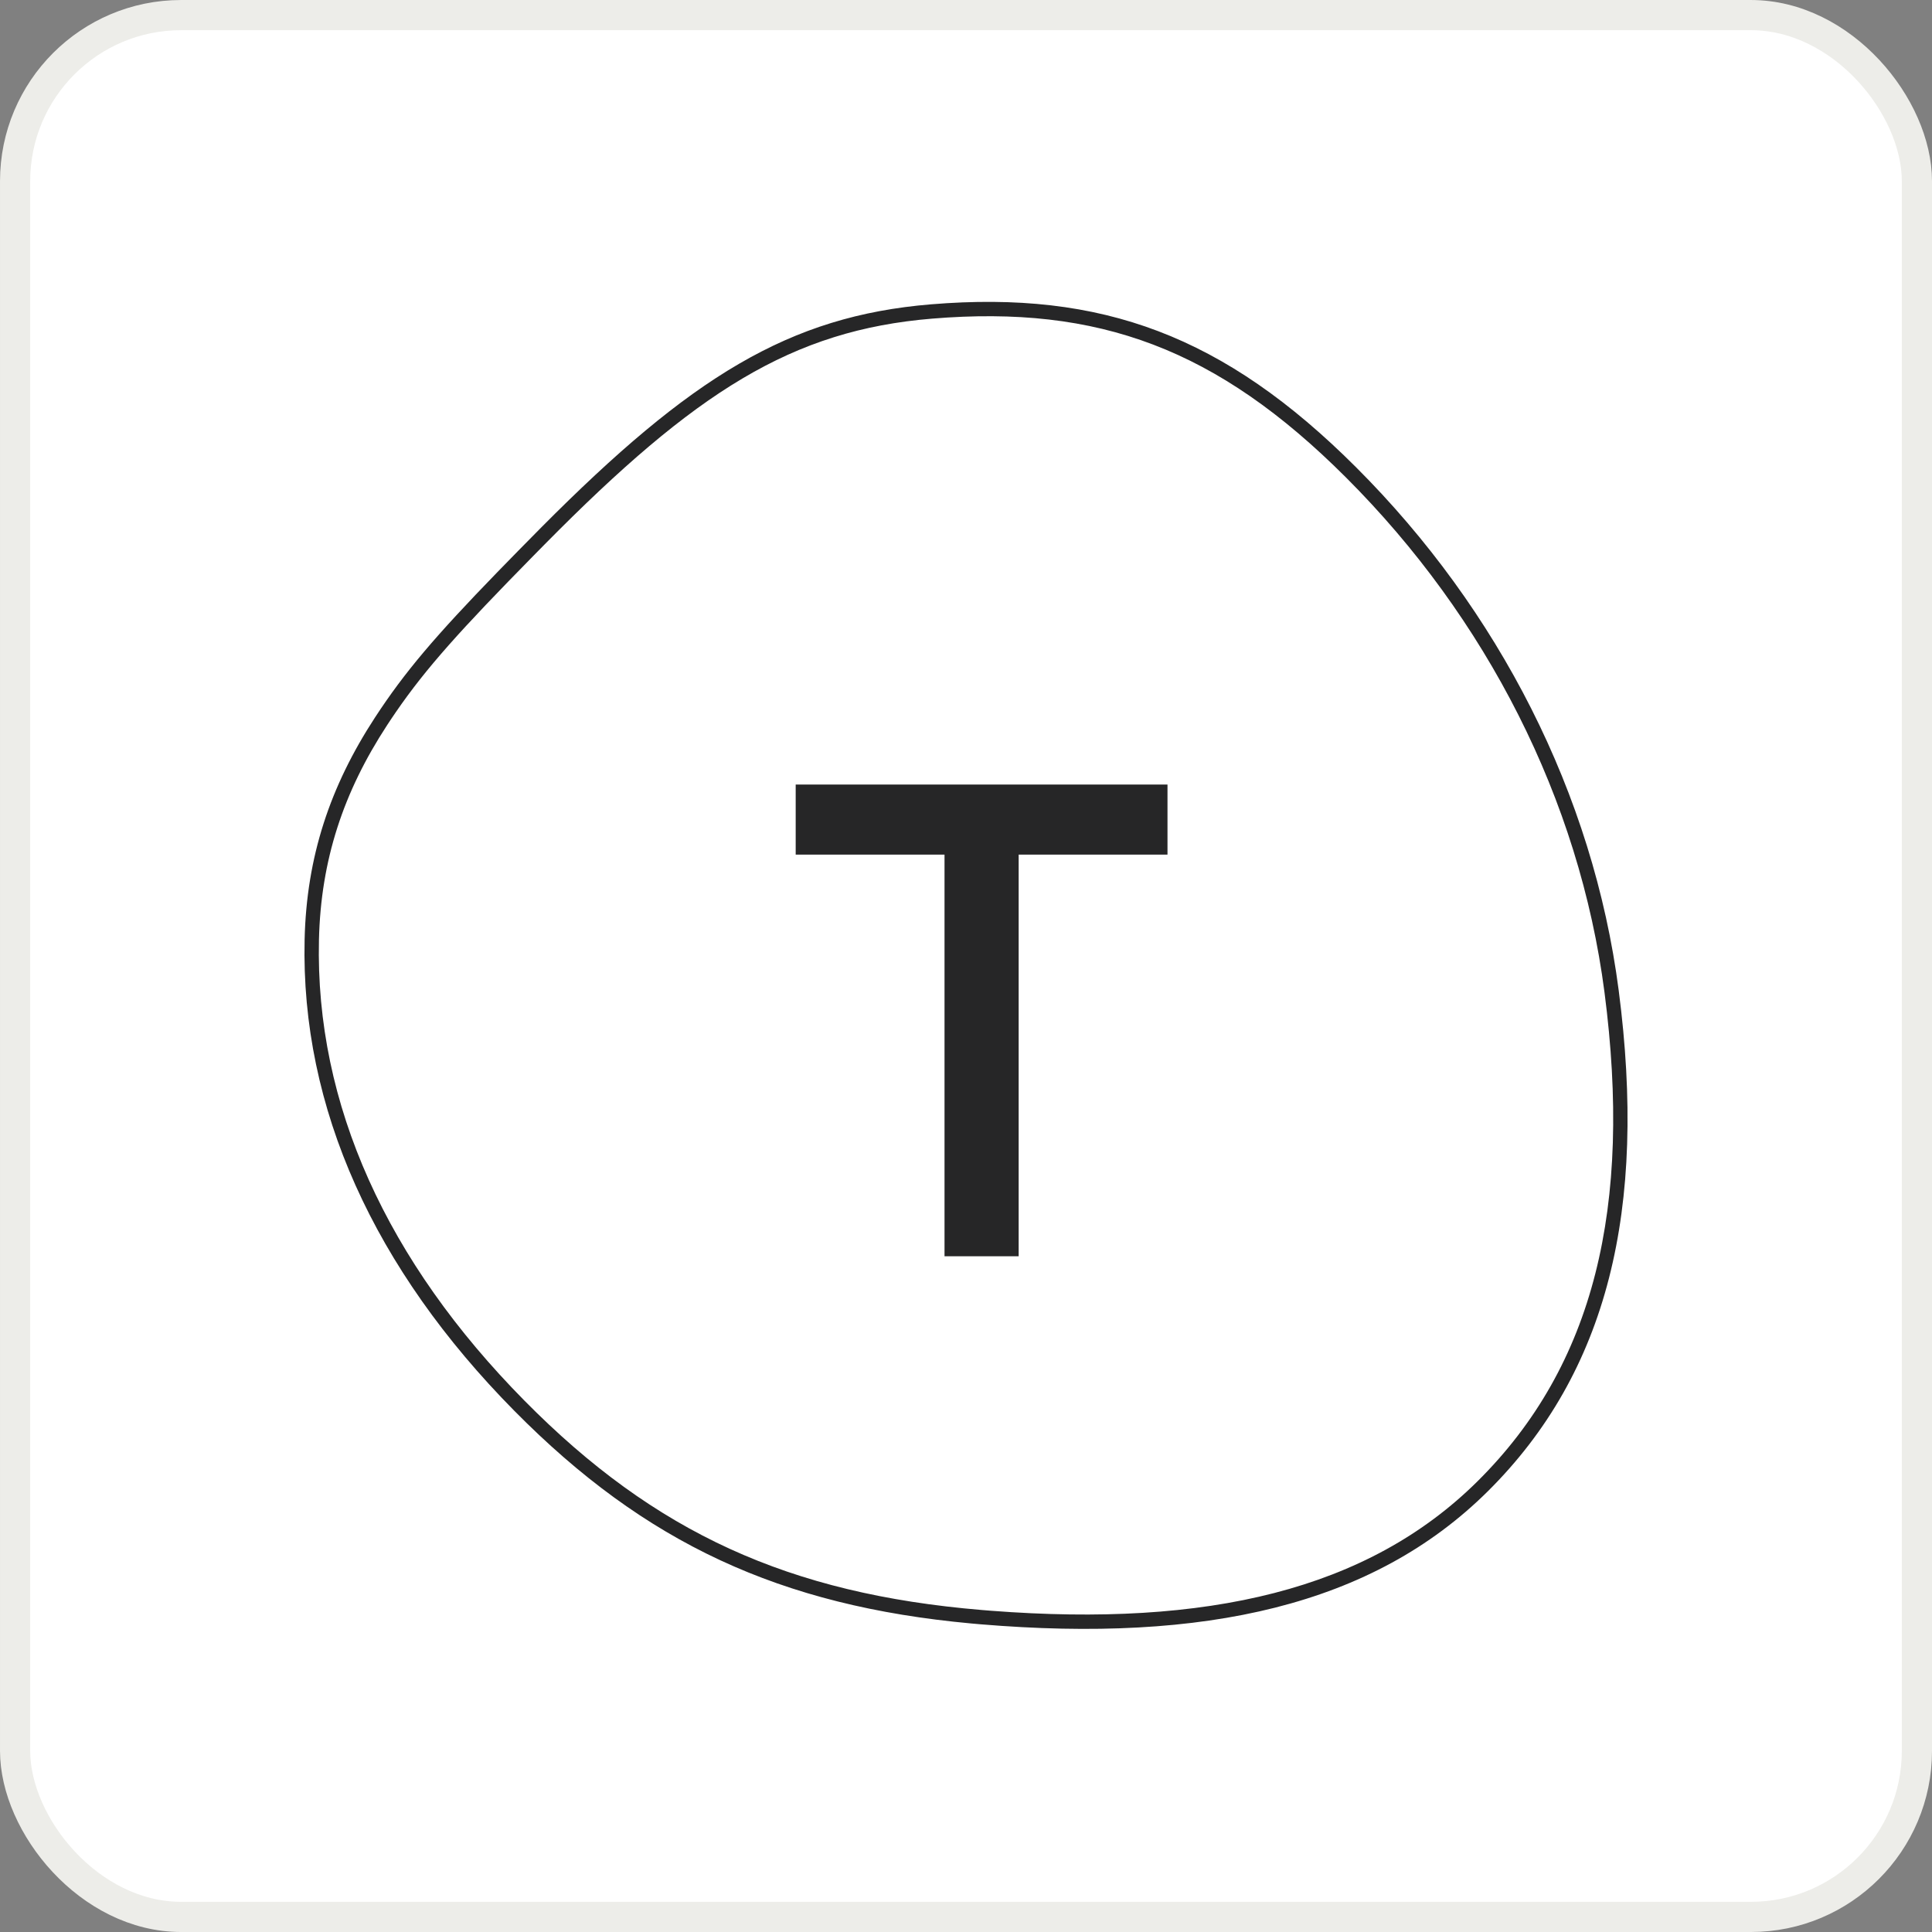
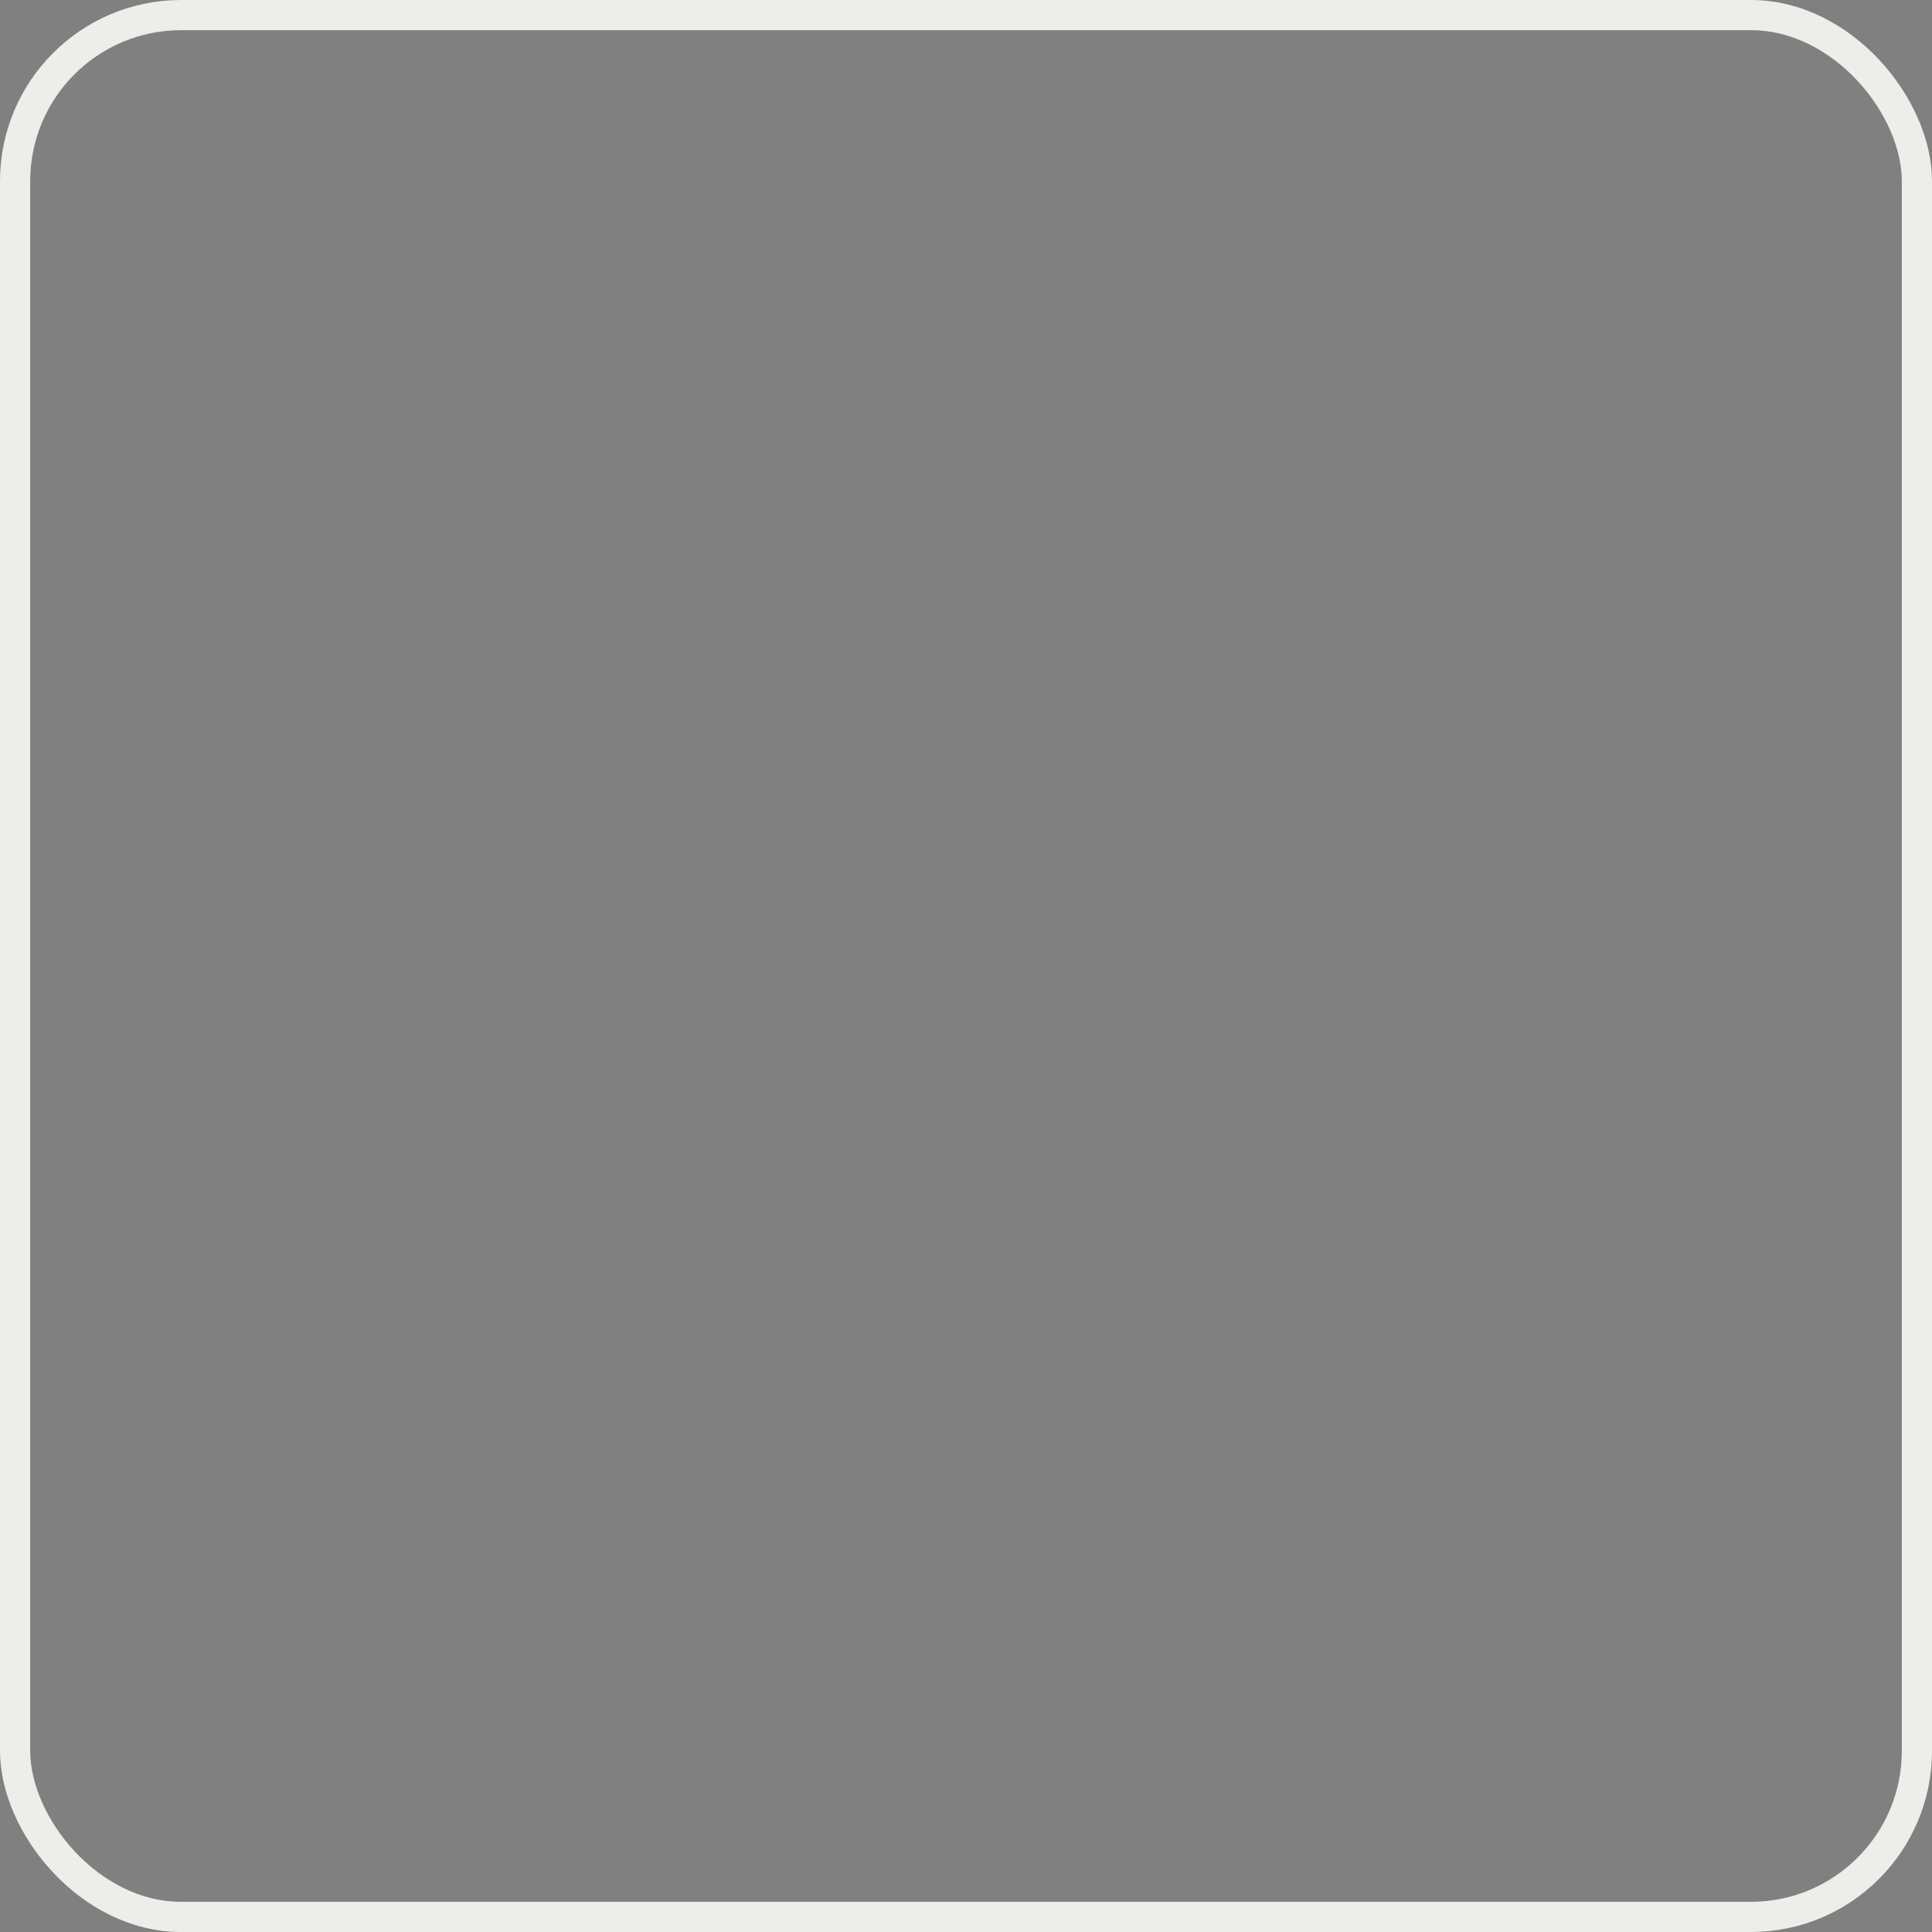
<svg xmlns="http://www.w3.org/2000/svg" width="120" height="120" viewBox="0 0 120 120" fill="none">
  <rect x="0" y="0" width="120" height="120" fill="#808080" stroke="none" />
-   <rect x="0.938" y="0.938" width="118.125" height="118.125" rx="10.312" fill="white" />
  <rect x="0.938" y="0.938" width="118.125" height="118.125" rx="10.312" stroke="#EDEDE9" stroke-width="1.875" />
  <g clip-path="url(#clip0_2042_29377)">
-     <path d="M57.83 18.902C68.43 18.03 76.043 20.843 84.234 29.029C93.077 37.867 98.957 49.321 100.541 61.521C102.304 75.089 99.879 85.214 92.411 92.627C85.27 99.715 74.839 102.053 60.905 100.888L60.328 100.837C48.463 99.746 40.07 95.856 31.939 87.621C23.253 78.824 18.676 68.836 18.92 58.353C19.04 53.221 20.494 48.847 23.297 44.556C25.136 41.742 27.002 39.547 30.907 35.522L32.21 34.188L33.646 32.732C42.9 23.43 48.992 19.63 57.83 18.902ZM83.604 29.659C75.597 21.657 68.242 18.939 57.904 19.79C49.191 20.508 43.208 24.314 33.844 33.798L33.167 34.485C28.605 39.123 26.467 41.494 24.583 44.237L24.309 44.641L24.043 45.043C21.327 49.2 19.927 53.415 19.811 58.374C19.573 68.597 24.047 78.36 32.573 86.995C40.684 95.209 49.017 99 60.979 100L61.573 100.048C74.973 101.078 84.964 98.763 91.783 91.994C99.029 84.803 101.388 74.952 99.658 61.636C98.099 49.636 92.312 38.362 83.604 29.659ZM72.515 48.729V53.082H63.271V78.029H58.666V53.082H49.422V48.729H72.515Z" fill="#262627" />
-   </g>
+     </g>
  <defs>
    <clipPath id="clip0_2042_29377">
      <rect width="82.5" height="82.5" fill="white" transform="translate(18.75 18.75)" />
    </clipPath>
  </defs>
</svg>